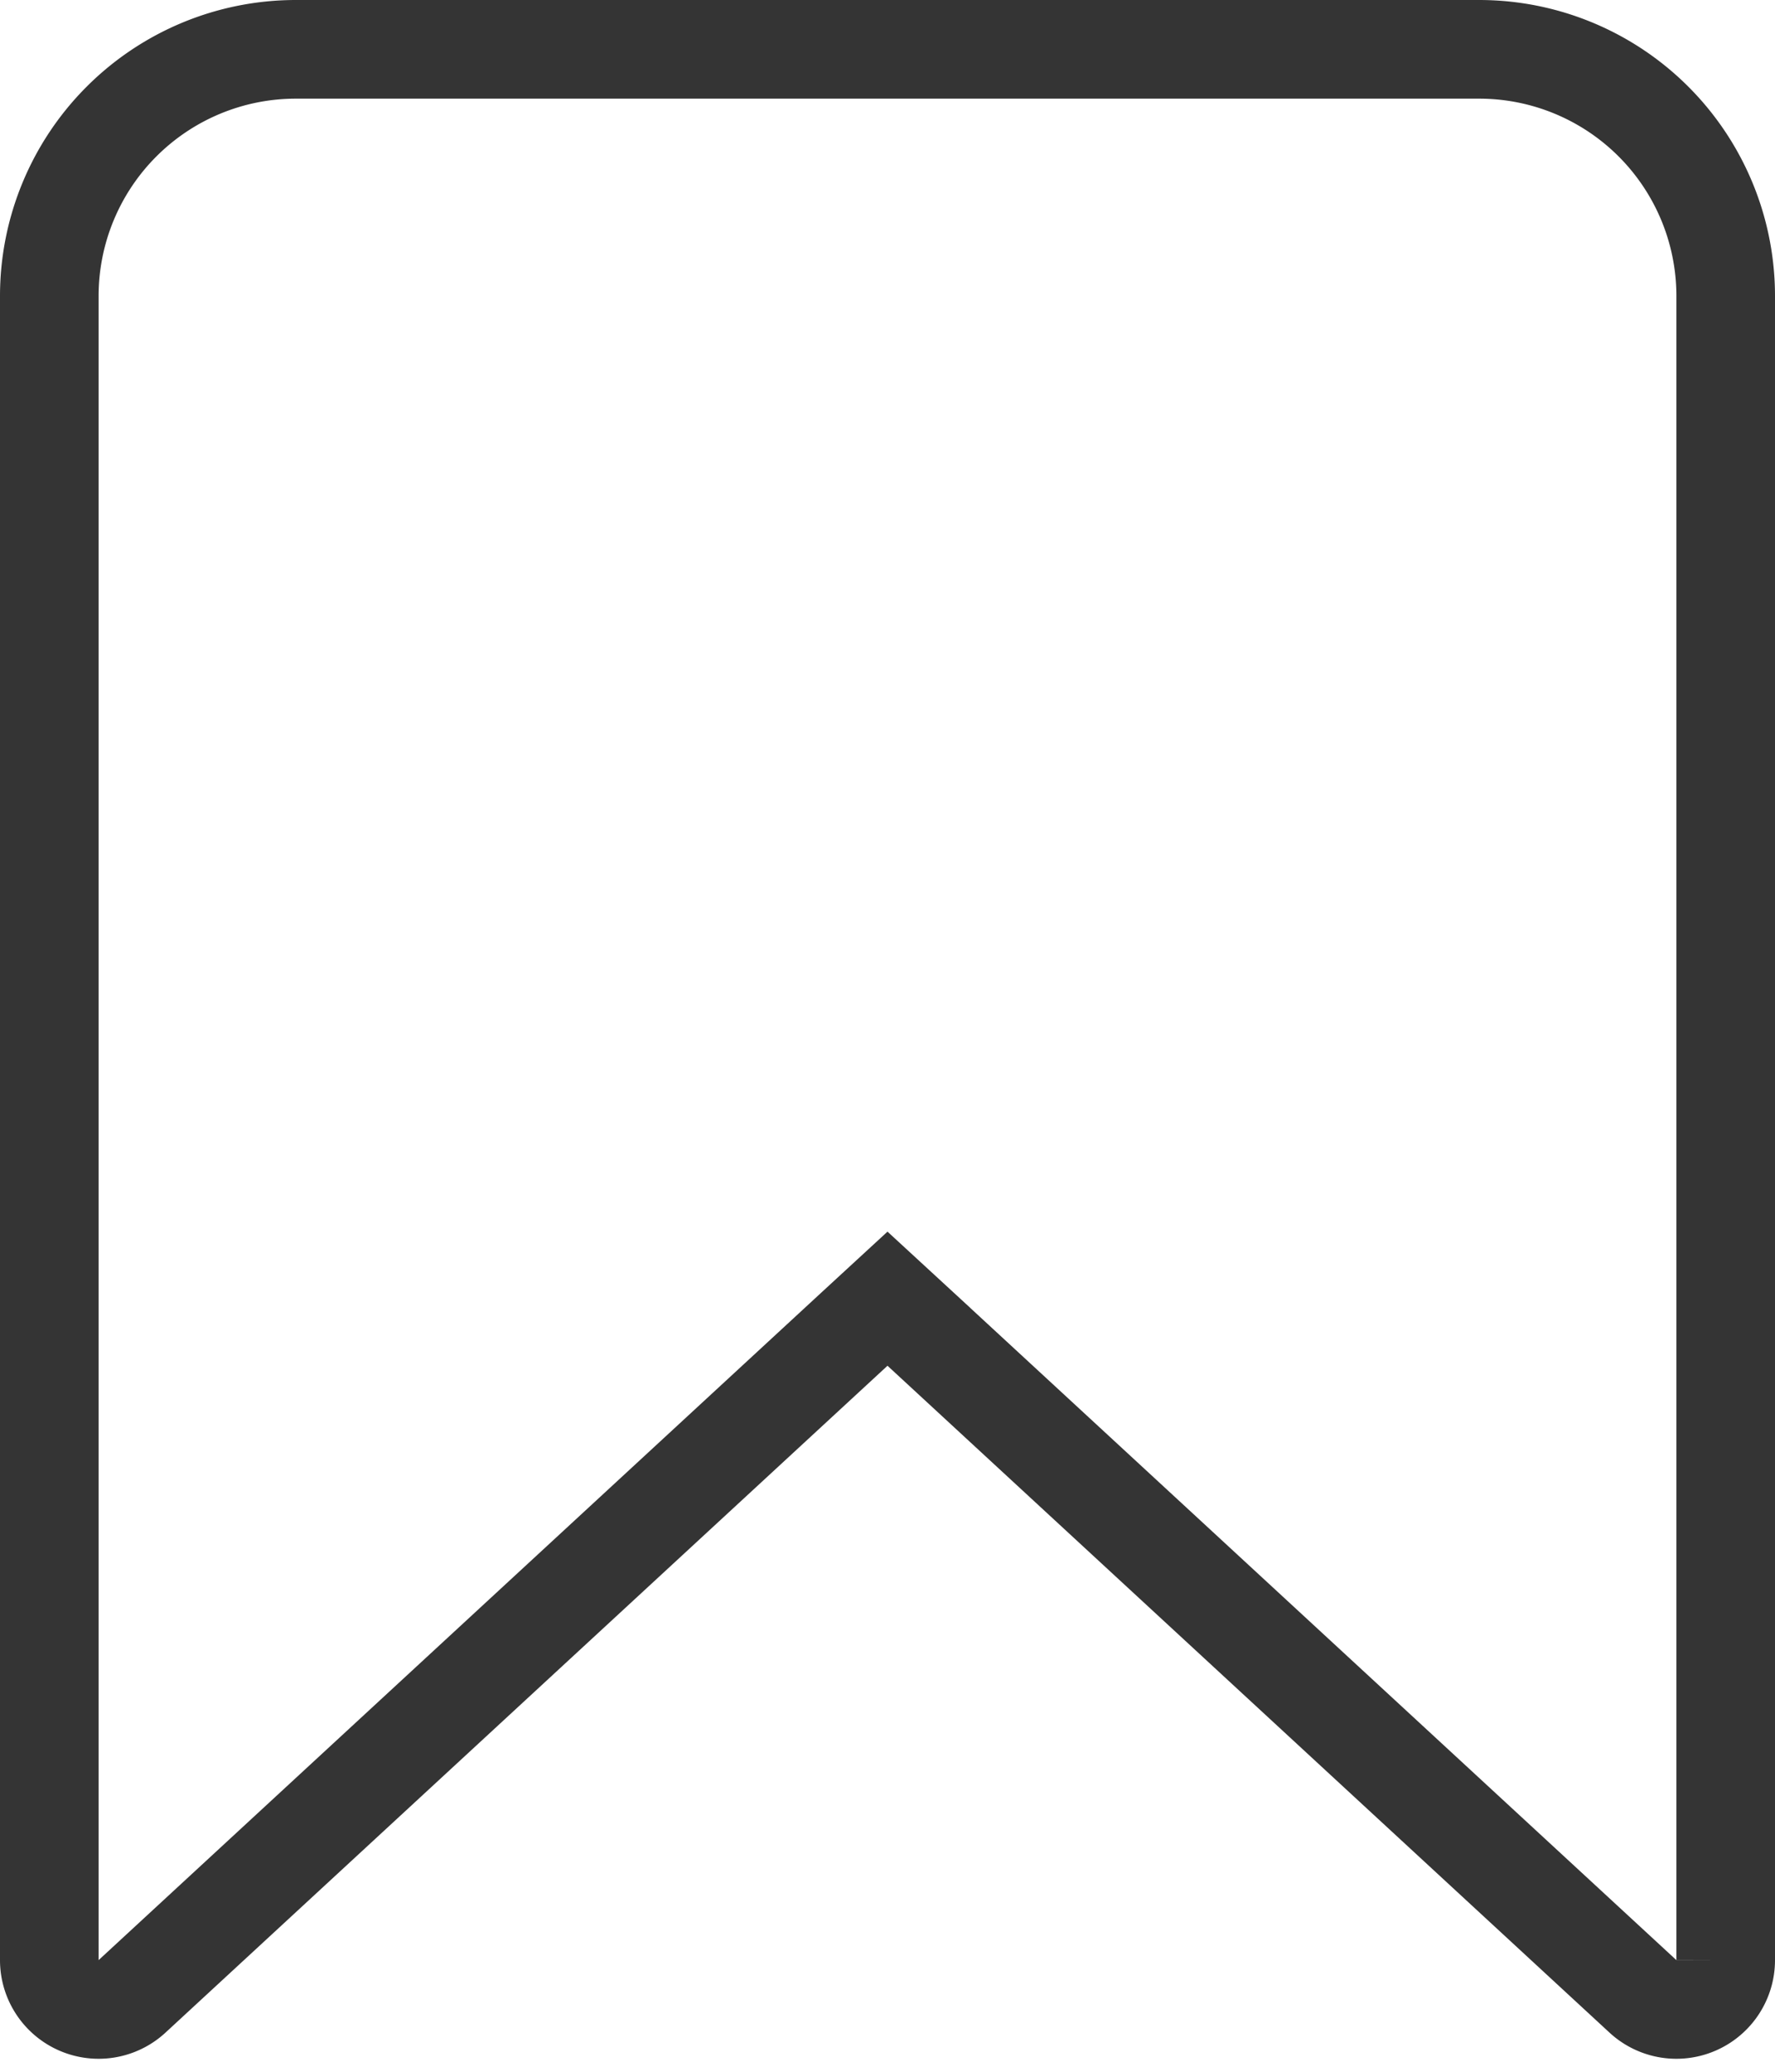
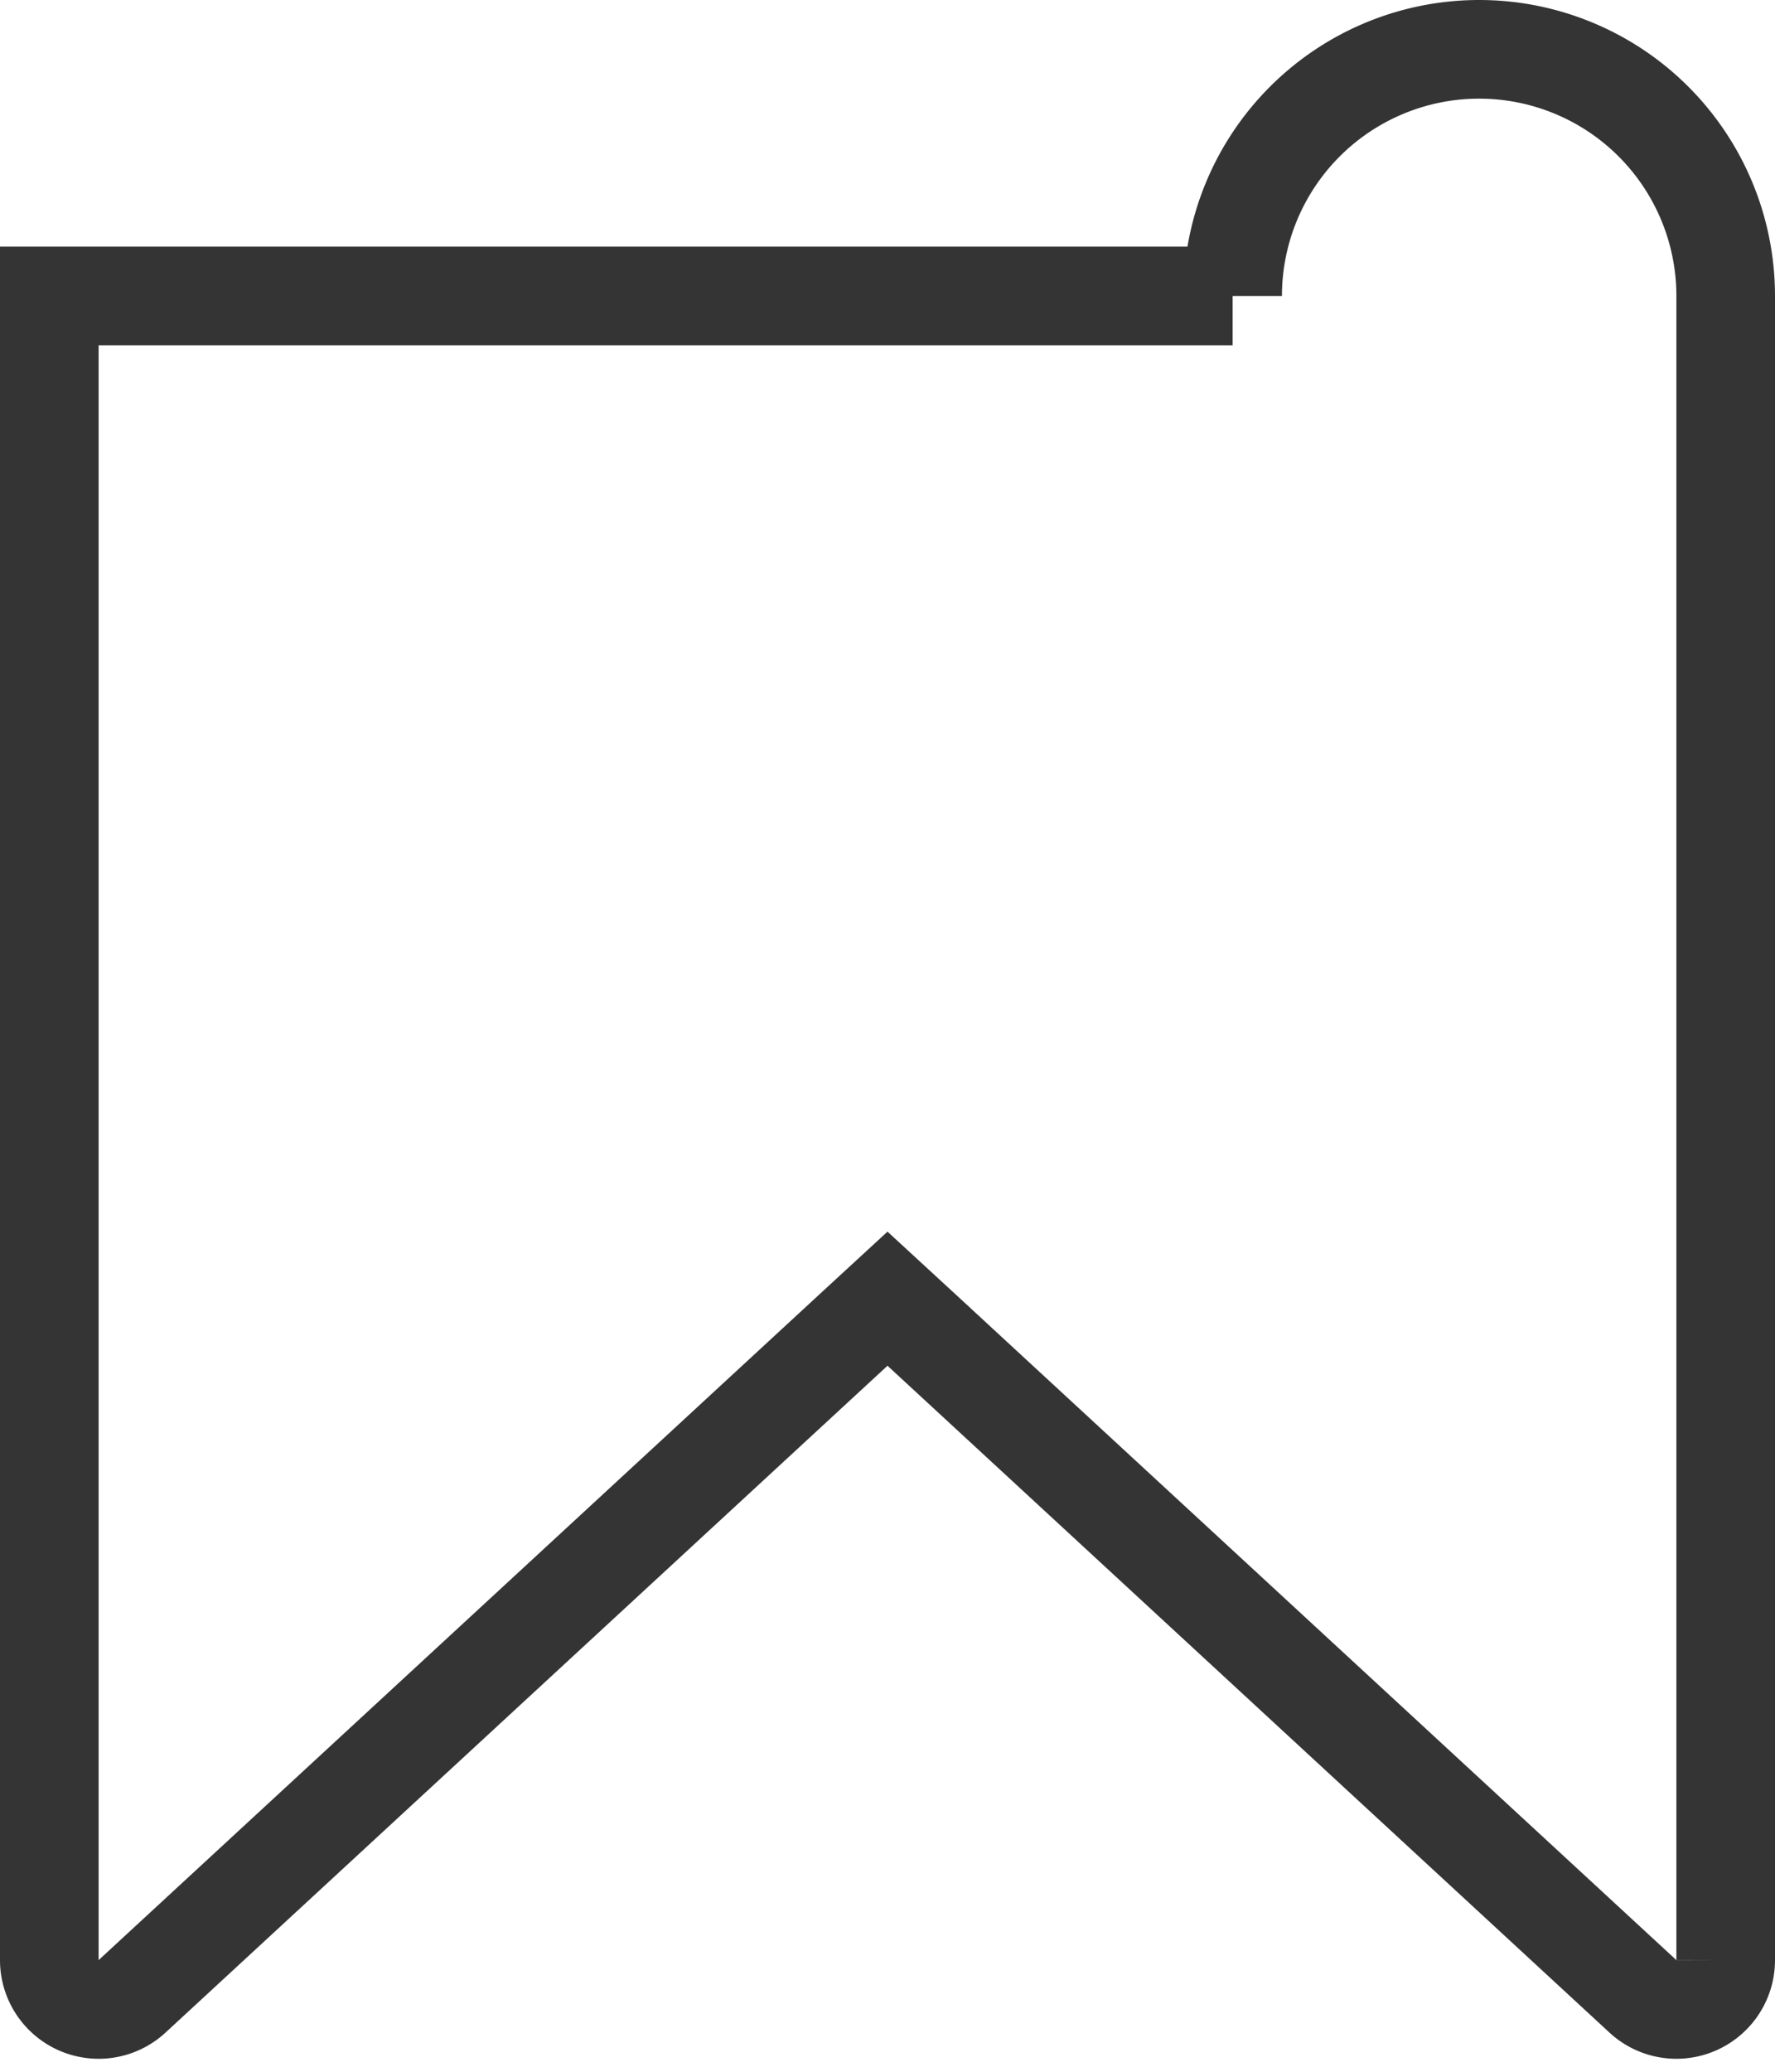
<svg xmlns="http://www.w3.org/2000/svg" width="18" height="21" fill="none">
-   <path d="M9.34 13.477L9 13.164l-.34.313-7.32 6.758a.5.5 0 01-.84-.368V3A2.5 2.5 0 013 .5h12A2.5 2.5 0 0117.5 3v16.867a.5.5 0 01-.84.368l-7.32-6.758z" stroke="#343434" />
+   <path d="M9.34 13.477L9 13.164l-.34.313-7.32 6.758a.5.5 0 01-.84-.368V3h12A2.5 2.5 0 0117.5 3v16.867a.5.5 0 01-.84.368l-7.32-6.758z" stroke="#343434" />
</svg>